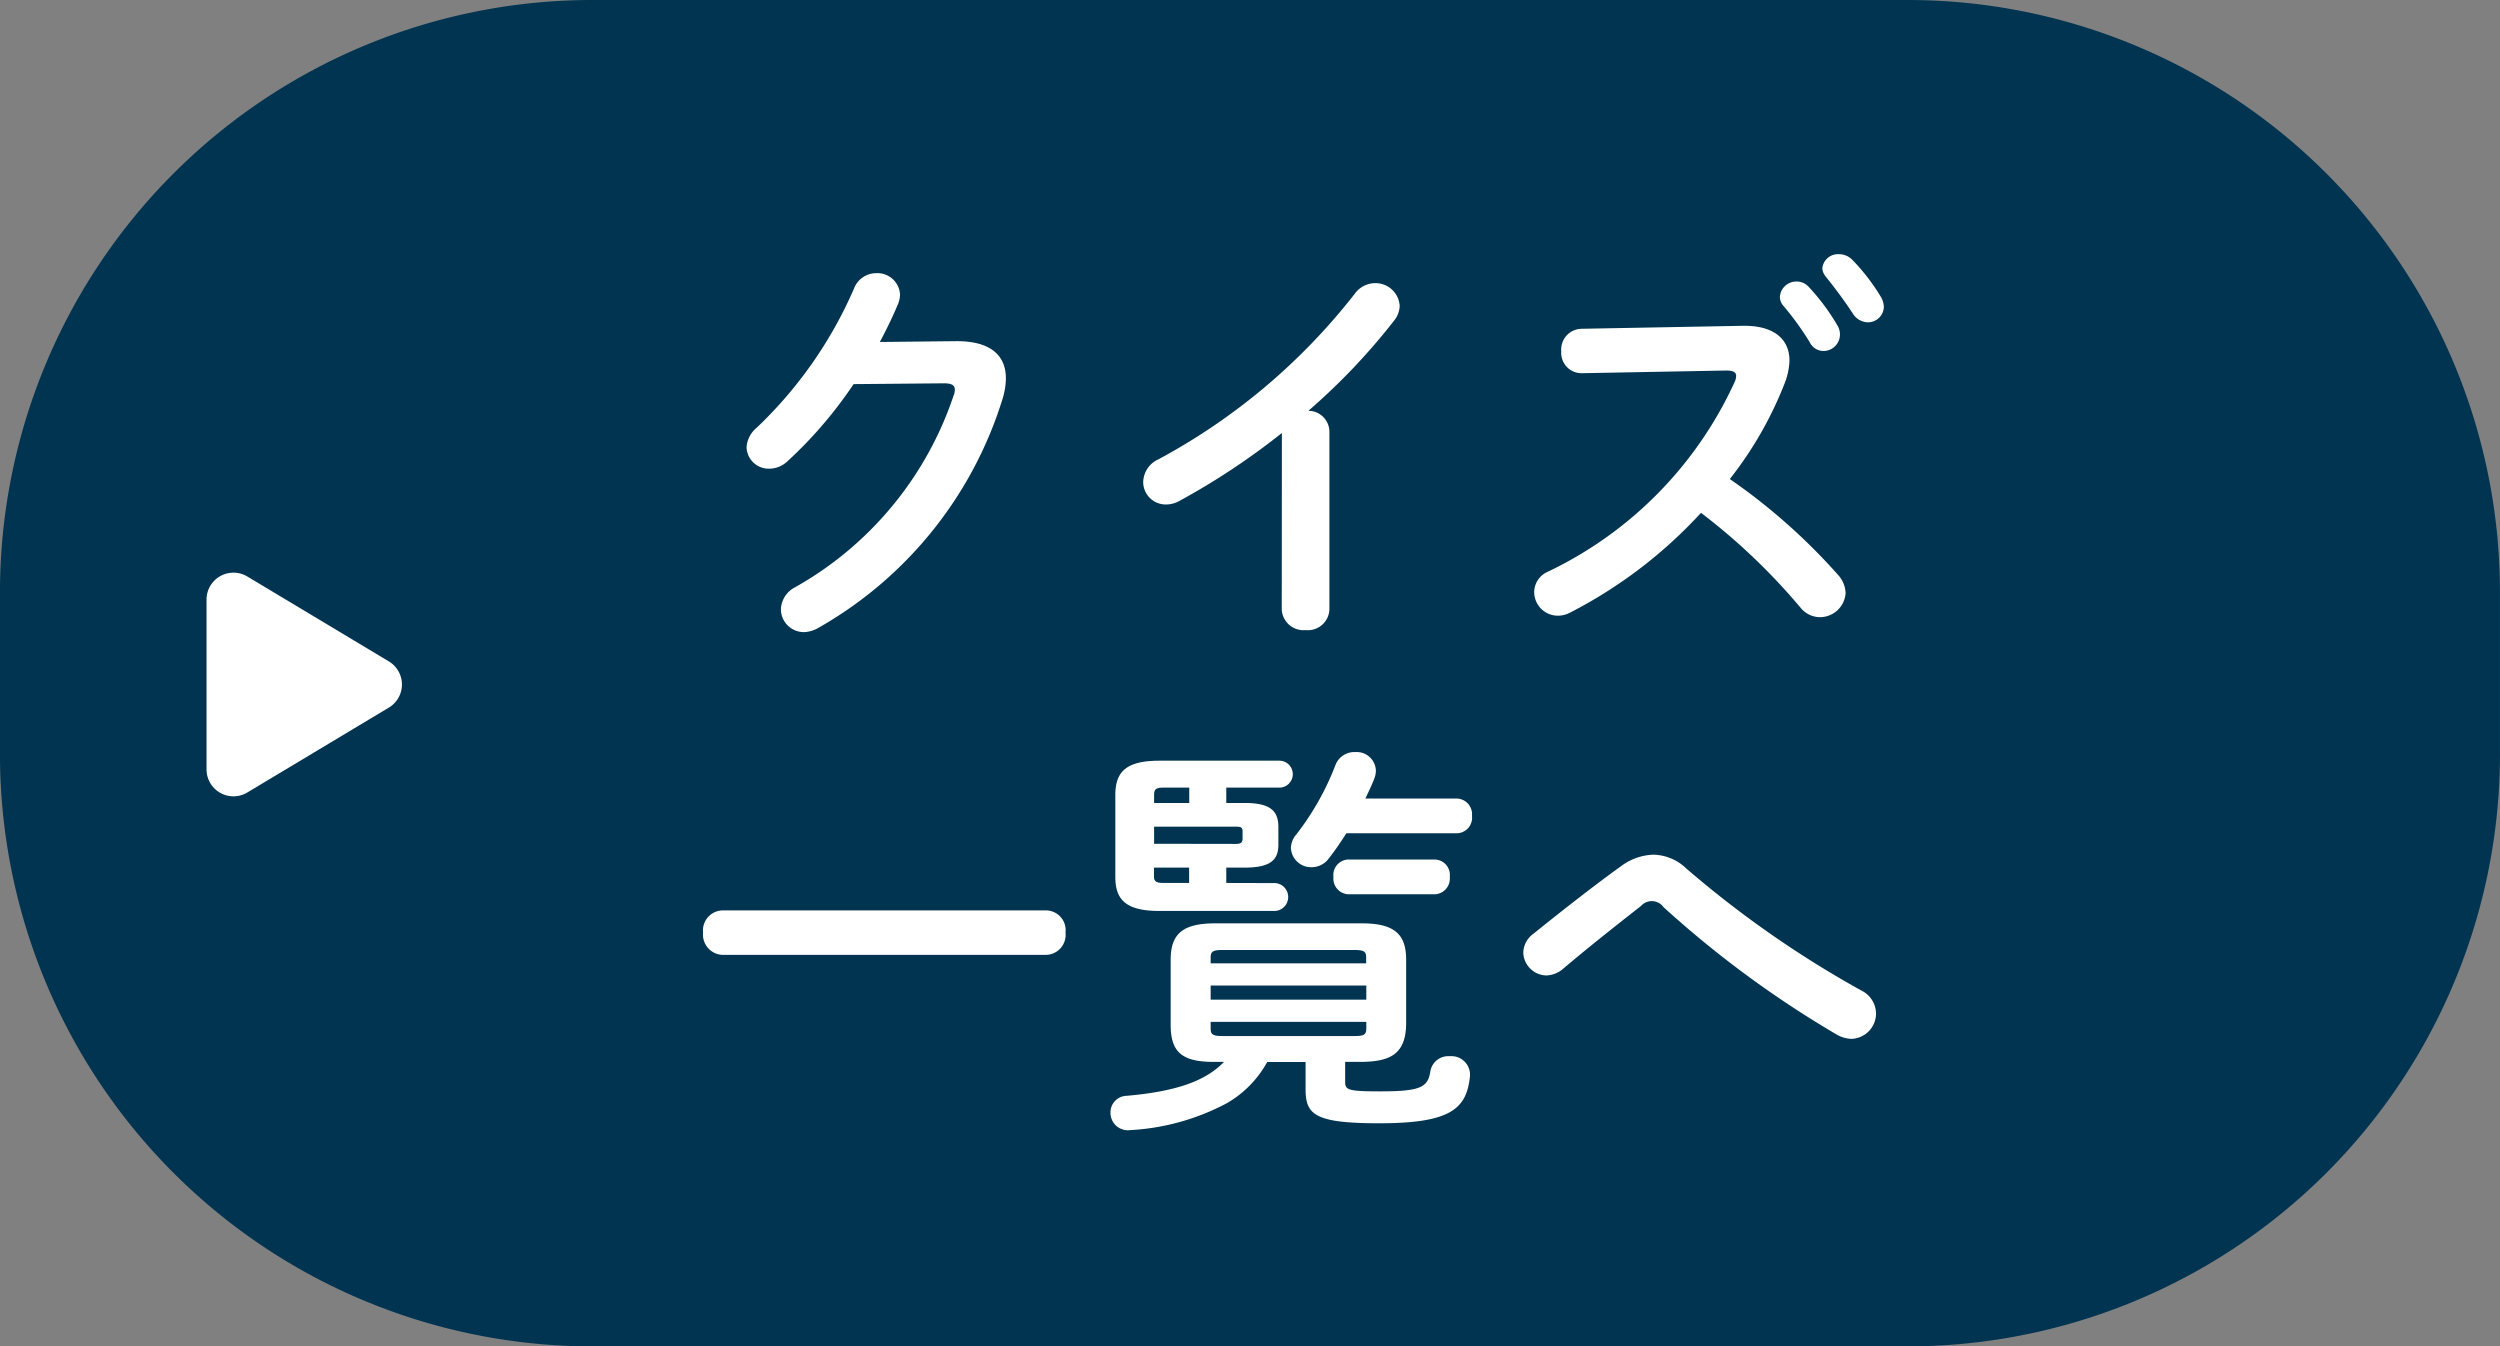
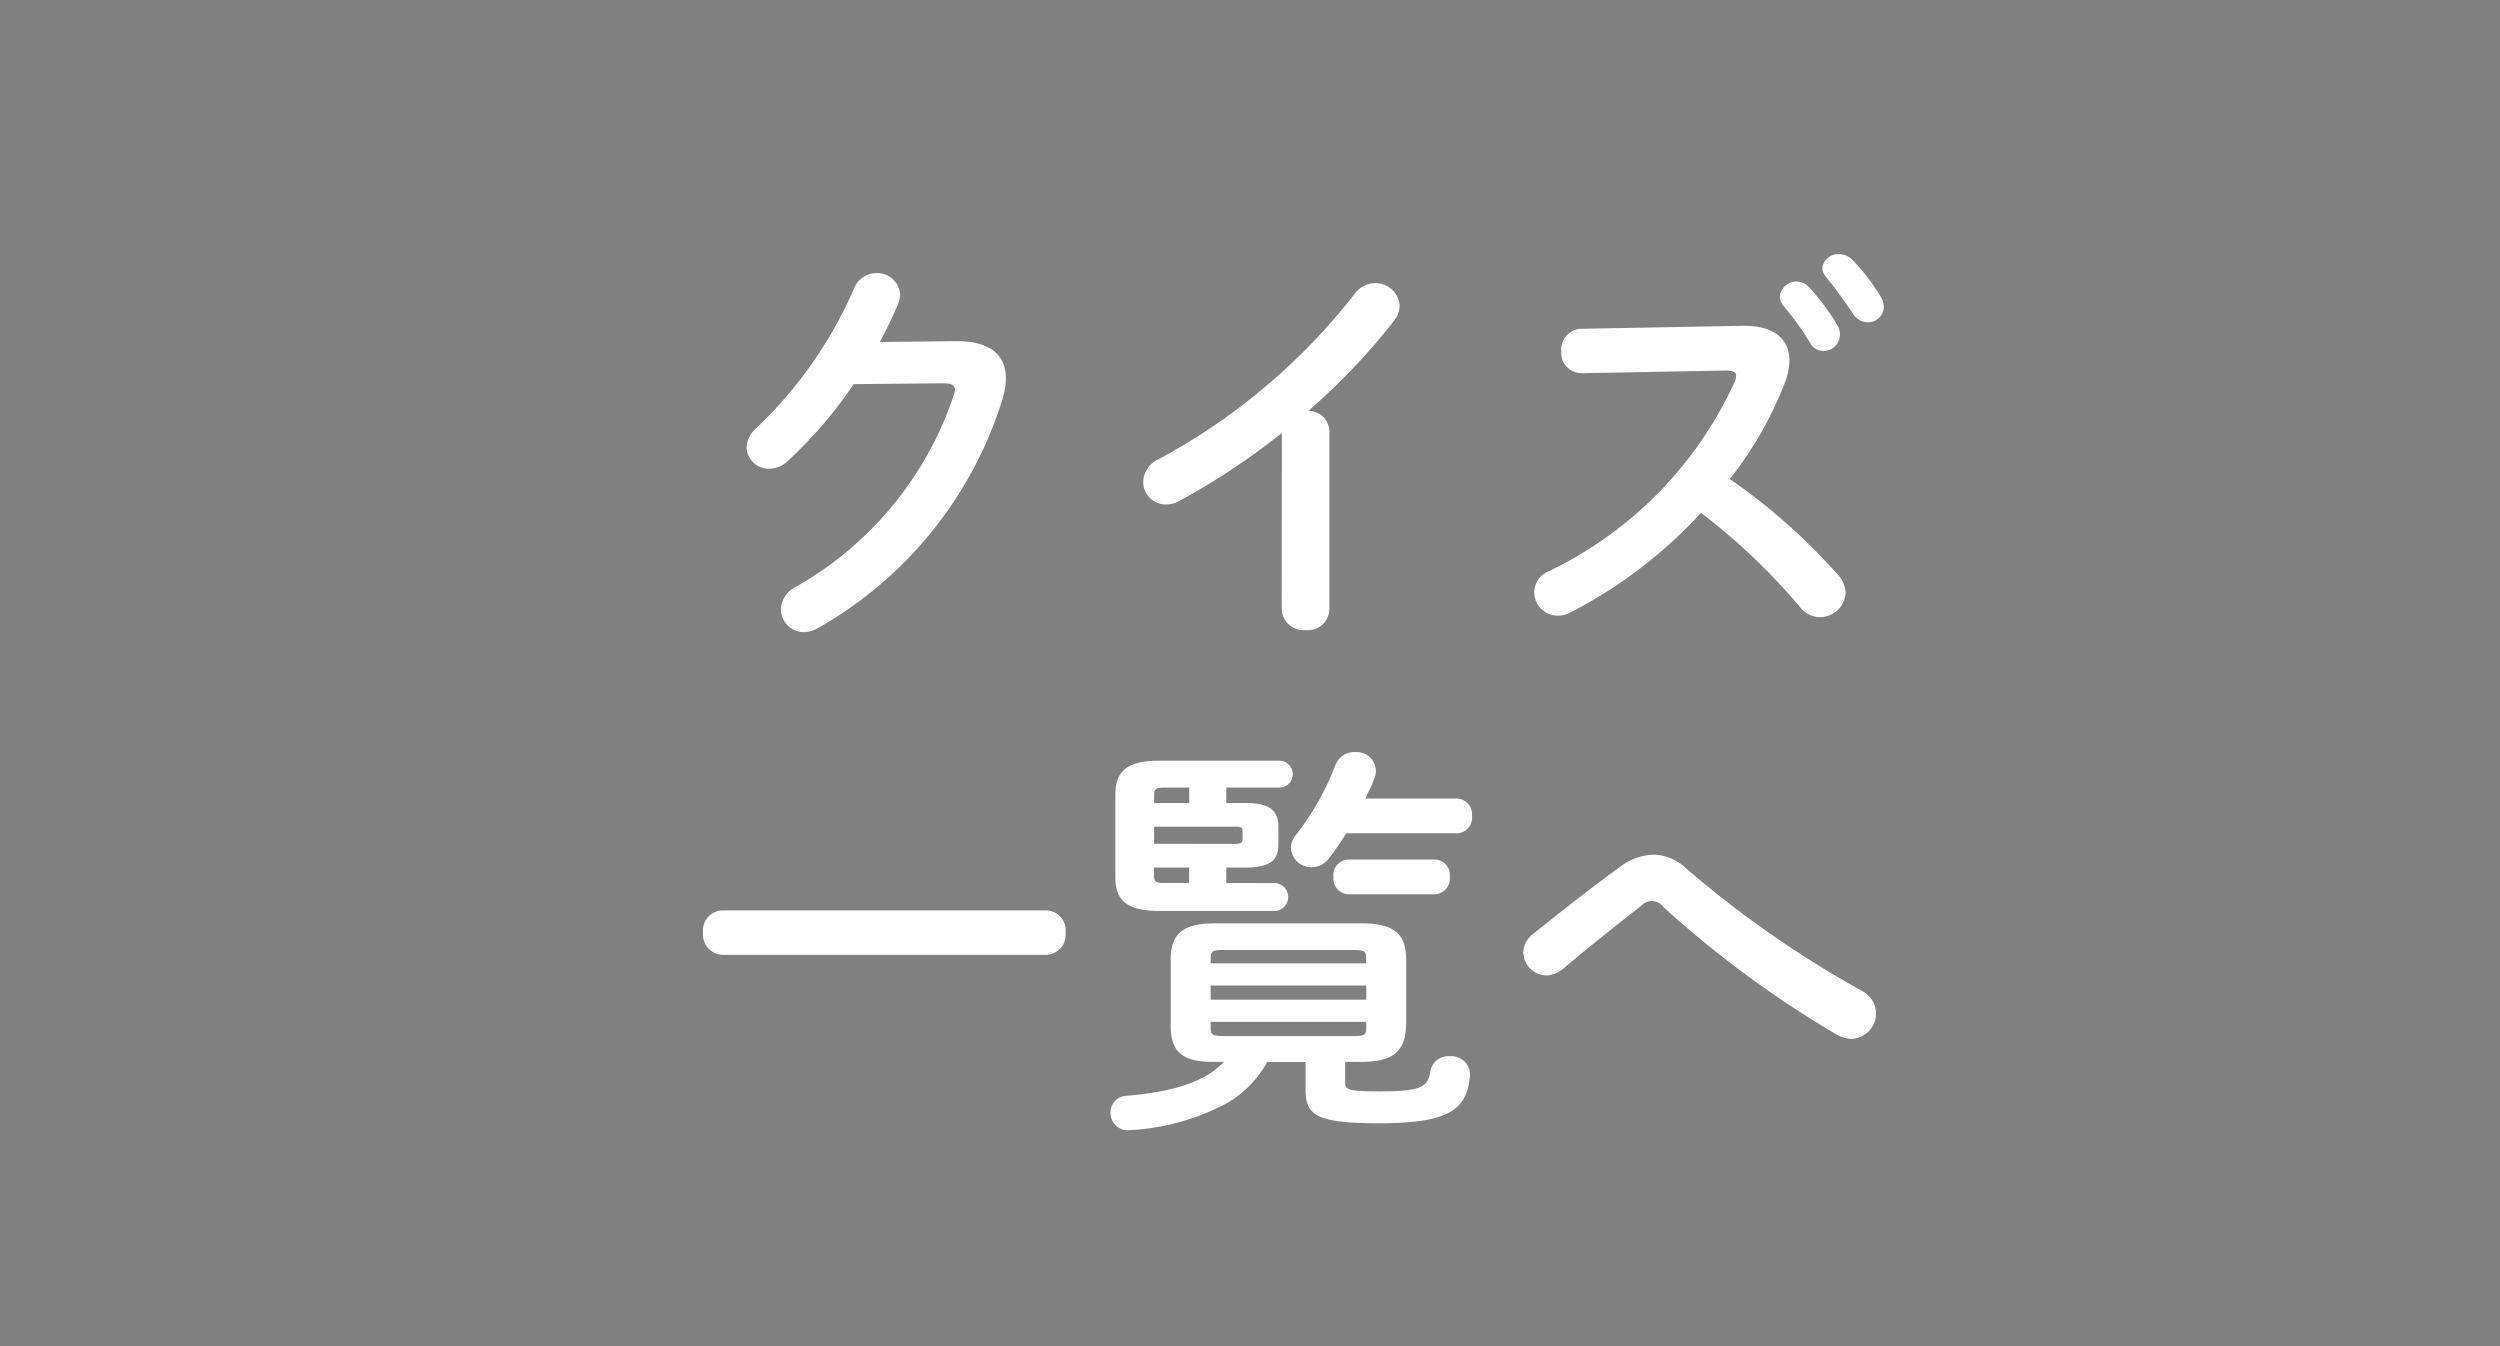
<svg xmlns="http://www.w3.org/2000/svg" width="92.842" height="50" viewBox="0 0 92.842 50">
  <rect x="0" y="0" width="92.842" height="50" fill="#808080" stroke="none" />
  <g id="グループ_2928" data-name="グループ 2928" transform="translate(-9693.501 235.5)">
-     <path id="合体_6" data-name="合体 6" d="M22,0H70.842a22,22,0,0,1,22,22v6a22,22,0,0,1-22,22H22A22,22,0,0,1,0,28V22A22,22,0,0,1,22,0Z" transform="translate(9693.5 -235.5)" fill="#003451" />
-     <path id="多角形_59" data-name="多角形 59" d="M4.063,1.429a1,1,0,0,1,1.715,0L8.931,6.686A1,1,0,0,1,8.074,8.2H1.766A1,1,0,0,1,.909,6.686Z" transform="translate(9709.371 -215) rotate(90)" fill="#fff" />
    <path id="パス_11346" data-name="パス 11346" d="M7.335-9.8c.255-.48.48-.945.675-1.41a1.024,1.024,0,0,0,.075-.345.84.84,0,0,0-.885-.8.883.883,0,0,0-.825.57A15.784,15.784,0,0,1,2.76-6.615a1.03,1.03,0,0,0-.375.72.82.82,0,0,0,.84.8.988.988,0,0,0,.69-.285A15.909,15.909,0,0,0,6.36-8.235l3.36-.03c.285,0,.4.075.4.24a.589.589,0,0,1-.045.21A12.845,12.845,0,0,1,4.185-.69.962.962,0,0,0,3.66.12a.854.854,0,0,0,.855.855A1.12,1.12,0,0,0,5.01.84a14.8,14.8,0,0,0,6.87-8.49,2.677,2.677,0,0,0,.135-.8c0-.9-.63-1.395-1.875-1.38ZM22.26.12a.808.808,0,0,0,.885.78A.8.8,0,0,0,24.03.12V-6.465a.784.784,0,0,0-.78-.78,23.662,23.662,0,0,0,3.18-3.345.92.92,0,0,0,.21-.555.9.9,0,0,0-.915-.84.938.938,0,0,0-.75.39,23.093,23.093,0,0,1-7.29,6.15.953.953,0,0,0-.57.84.835.835,0,0,0,.825.84,1.015,1.015,0,0,0,.525-.135,26.389,26.389,0,0,0,3.8-2.52ZM33.375-10.29a.771.771,0,0,0-.735.84.756.756,0,0,0,.75.81l5.37-.1c.255,0,.375.06.375.195a.559.559,0,0,1-.06.24,14.461,14.461,0,0,1-6.93,7.035.834.834,0,0,0-.51.765.88.88,0,0,0,.87.87.972.972,0,0,0,.435-.1,17.352,17.352,0,0,0,4.89-3.72A23.128,23.128,0,0,1,41.52.06a.934.934,0,0,0,.72.36.956.956,0,0,0,.96-.9,1.054,1.054,0,0,0-.285-.675A22.3,22.3,0,0,0,38.9-4.71,13.92,13.92,0,0,0,40.95-8.3a2.51,2.51,0,0,0,.165-.81c0-.81-.6-1.32-1.77-1.29Zm9.1-1.92a16.551,16.551,0,0,1,.99,1.35.678.678,0,0,0,.555.33.589.589,0,0,0,.6-.585.807.807,0,0,0-.135-.4,7.556,7.556,0,0,0-1.035-1.335.694.694,0,0,0-.5-.21.584.584,0,0,0-.615.525A.522.522,0,0,0,42.48-12.21Zm-1.6,1.05a10.747,10.747,0,0,1,.99,1.365.576.576,0,0,0,.51.33.614.614,0,0,0,.615-.6.663.663,0,0,0-.1-.36,8.01,8.01,0,0,0-1.05-1.41.6.6,0,0,0-.45-.21.612.612,0,0,0-.63.555A.5.5,0,0,0,40.875-11.16ZM1.47,11.31a.744.744,0,0,0-.7.825.752.752,0,0,0,.7.825H13.53a.743.743,0,0,0,.7-.825.735.735,0,0,0-.7-.825Zm23.76,5.625c1.035-.015,1.635-.27,1.65-1.41V13.14c0-.96-.45-1.35-1.65-1.35H19.785c-1.2,0-1.65.39-1.65,1.35v2.415c0,.99.39,1.38,1.59,1.38h.39c-.69.72-1.8,1.1-3.615,1.26a.614.614,0,0,0-.6.63.645.645,0,0,0,.72.645,8.631,8.631,0,0,0,3.6-1,3.972,3.972,0,0,0,1.5-1.53h1.425V17.94c0,.945.315,1.275,2.73,1.275,2.67,0,3.255-.54,3.375-1.755a.689.689,0,0,0-.75-.735.673.673,0,0,0-.72.555c-.09.6-.36.75-1.875.75-1.215,0-1.29-.06-1.29-.36v-.735Zm-5.19-.96c-.36,0-.42-.075-.42-.285v-.24H25.4v.24c0,.21-.06.285-.42.285ZM19.62,14.1H25.4v.525H19.62Zm5.775-.825H19.62v-.21c0-.21.06-.285.42-.285h4.935c.36,0,.42.075.42.285ZM20.2,10.29V9.72h.69c.975,0,1.245-.3,1.245-.855V8.22c0-.585-.27-.9-1.245-.9H20.2V6.75H22.17a.5.5,0,0,0,0-1H17.715c-1.245,0-1.635.42-1.635,1.275v3.045c0,.84.39,1.26,1.635,1.26H22.02a.519.519,0,0,0,0-1.035Zm-1.38,0h-.96c-.285,0-.345-.075-.345-.255V9.72h1.305ZM17.52,8.835V8.2h3.03c.2,0,.255.03.255.18V8.64c0,.15-.06.2-.255.2Zm0-1.515v-.3c0-.2.06-.27.345-.27h.96v.57Zm7.845-.165c.12-.255.24-.495.33-.735a.783.783,0,0,0,.06-.315.713.713,0,0,0-.765-.675.748.748,0,0,0-.735.48A10.076,10.076,0,0,1,22.8,8.49a.8.8,0,0,0-.2.495.75.75,0,0,0,.765.72A.786.786,0,0,0,24,9.39c.225-.285.45-.615.66-.945h4.11a.577.577,0,0,0,.555-.645.585.585,0,0,0-.555-.645ZM27.96,10.71a.583.583,0,0,0,.54-.645.575.575,0,0,0-.54-.645H24.72a.575.575,0,0,0-.54.645.583.583,0,0,0,.54.645Zm3.66,1.455a.9.9,0,0,0-.39.705.875.875,0,0,0,.855.855,1,1,0,0,0,.615-.24c1.005-.855,2.175-1.77,2.9-2.34a.539.539,0,0,1,.84.045,38.506,38.506,0,0,0,6.42,4.725,1.174,1.174,0,0,0,.555.165.944.944,0,0,0,.915-.945.967.967,0,0,0-.555-.855,38.591,38.591,0,0,1-6.495-4.53,1.811,1.811,0,0,0-1.215-.51,2.113,2.113,0,0,0-1.215.435C33.93,10.335,32.775,11.235,31.62,12.165Z" transform="translate(9718.841 -213)" fill="#fff" />
  </g>
</svg>